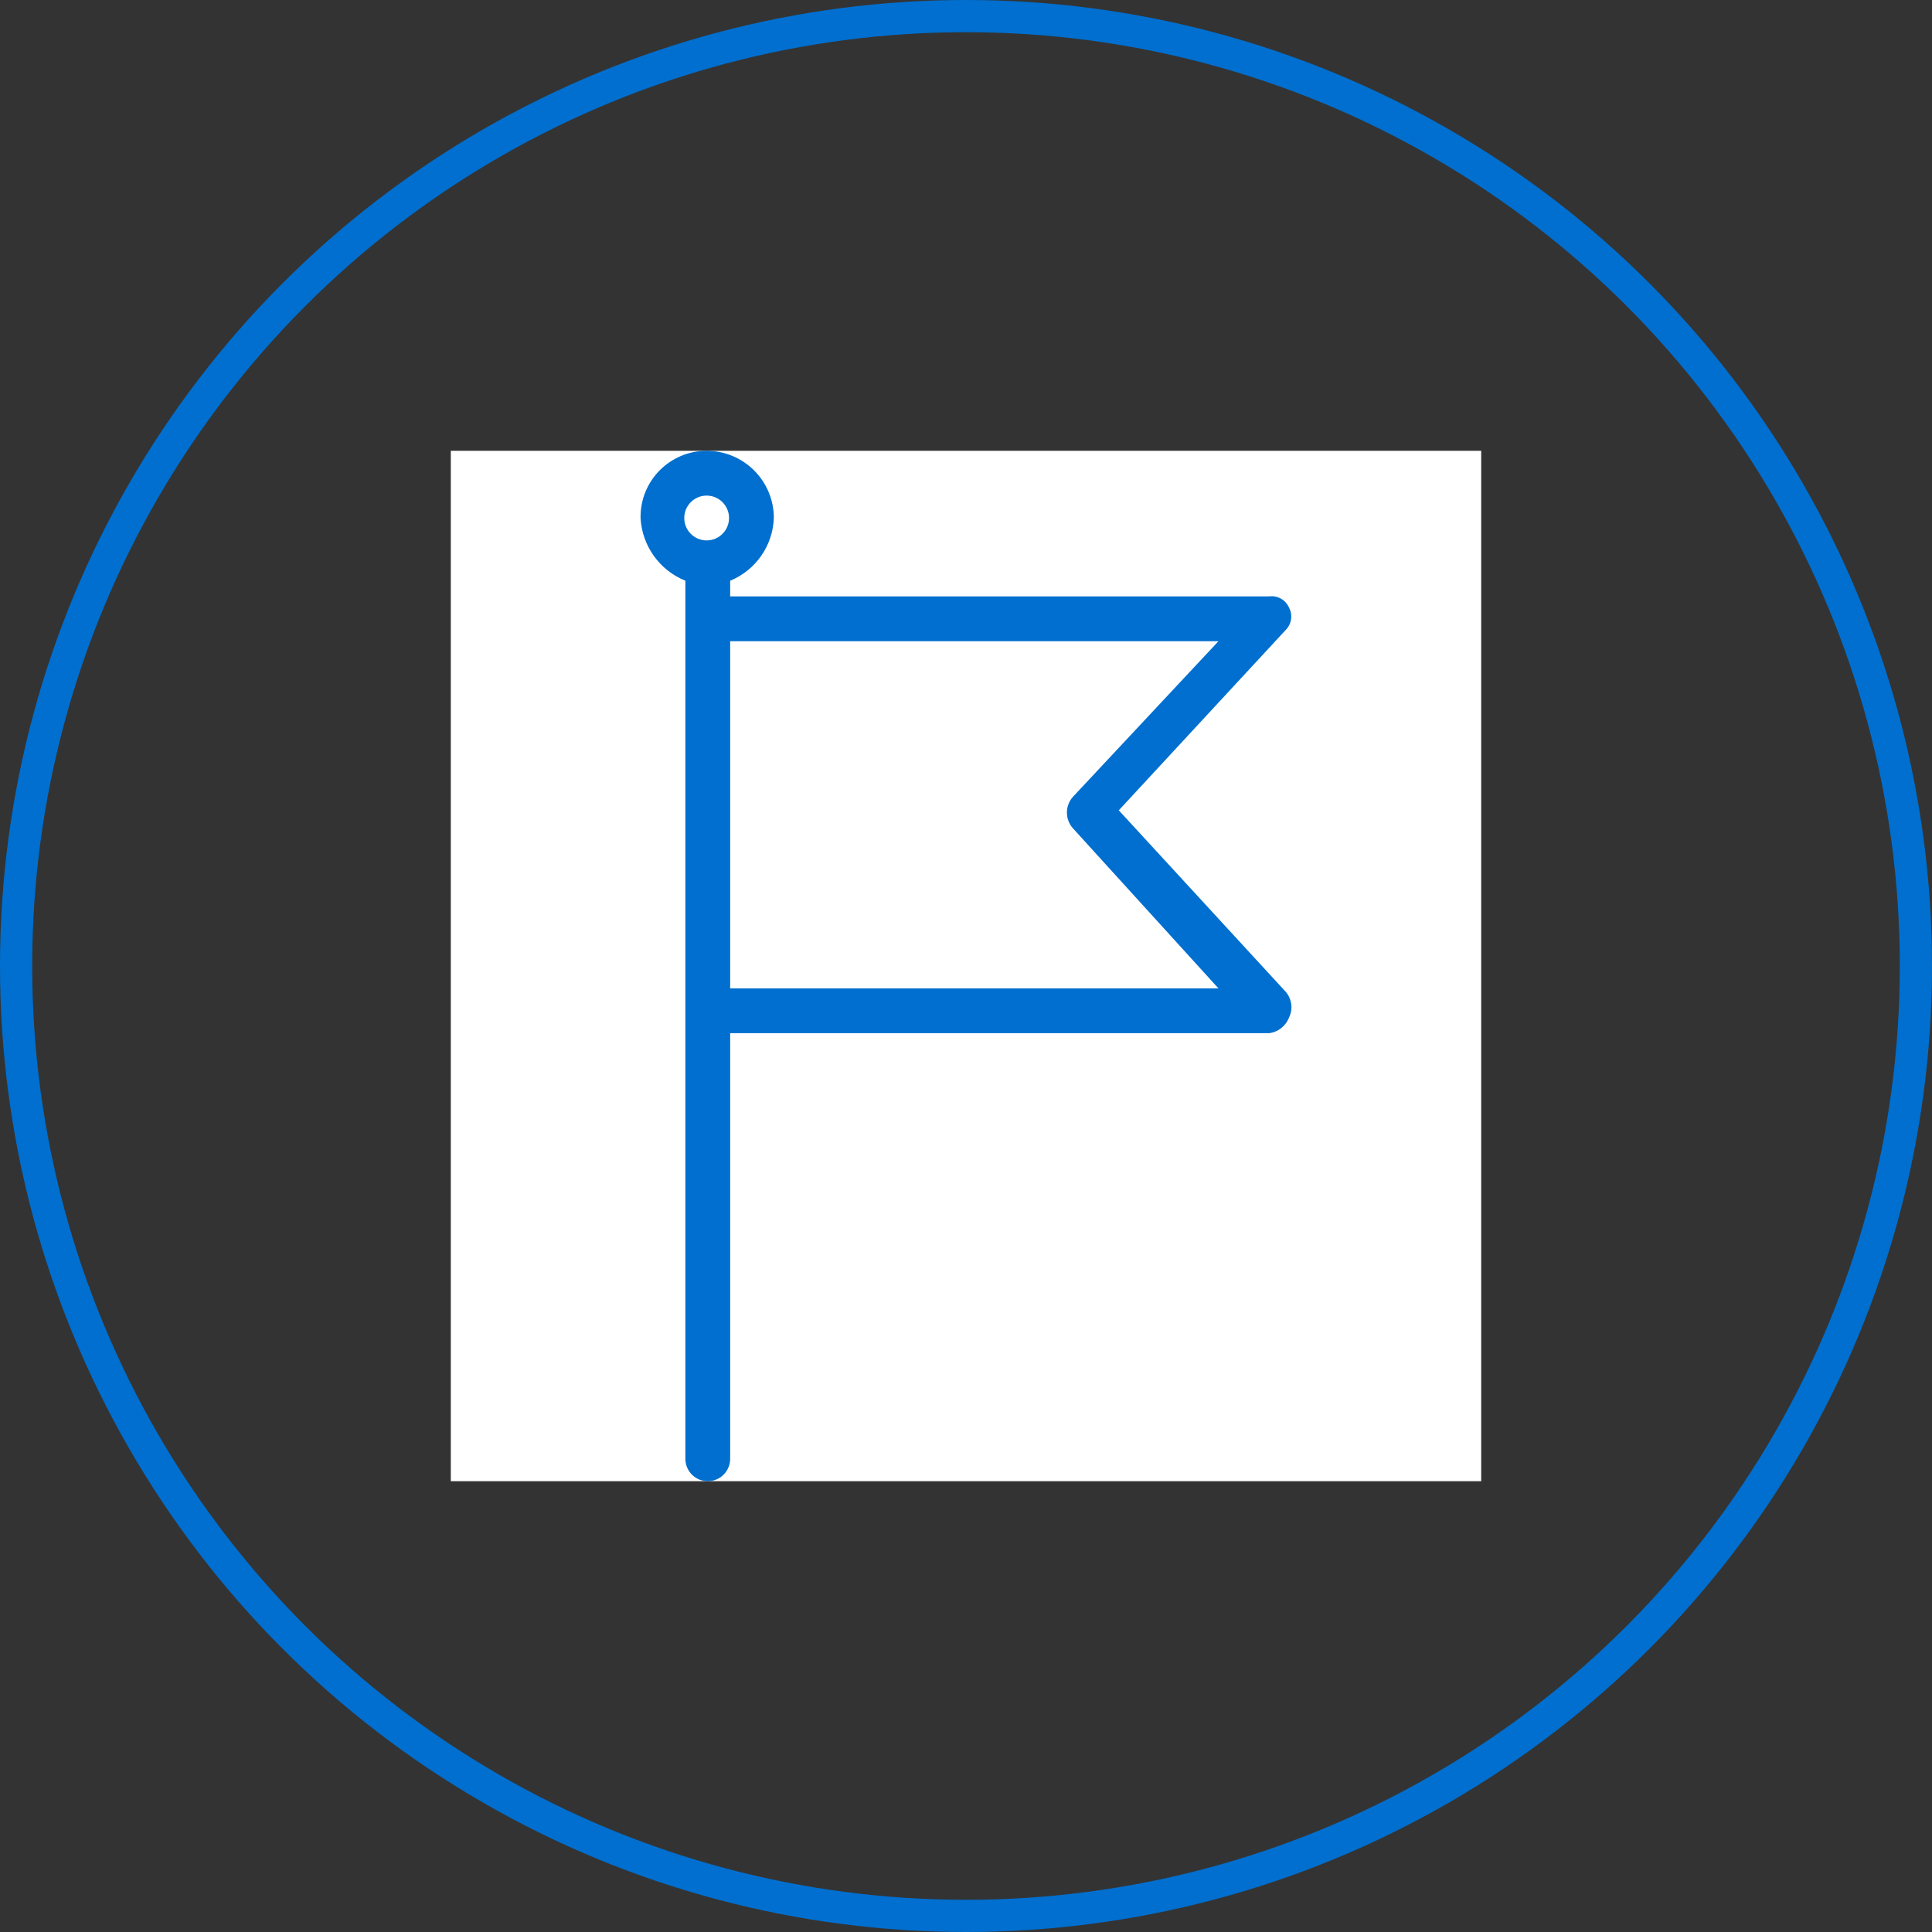
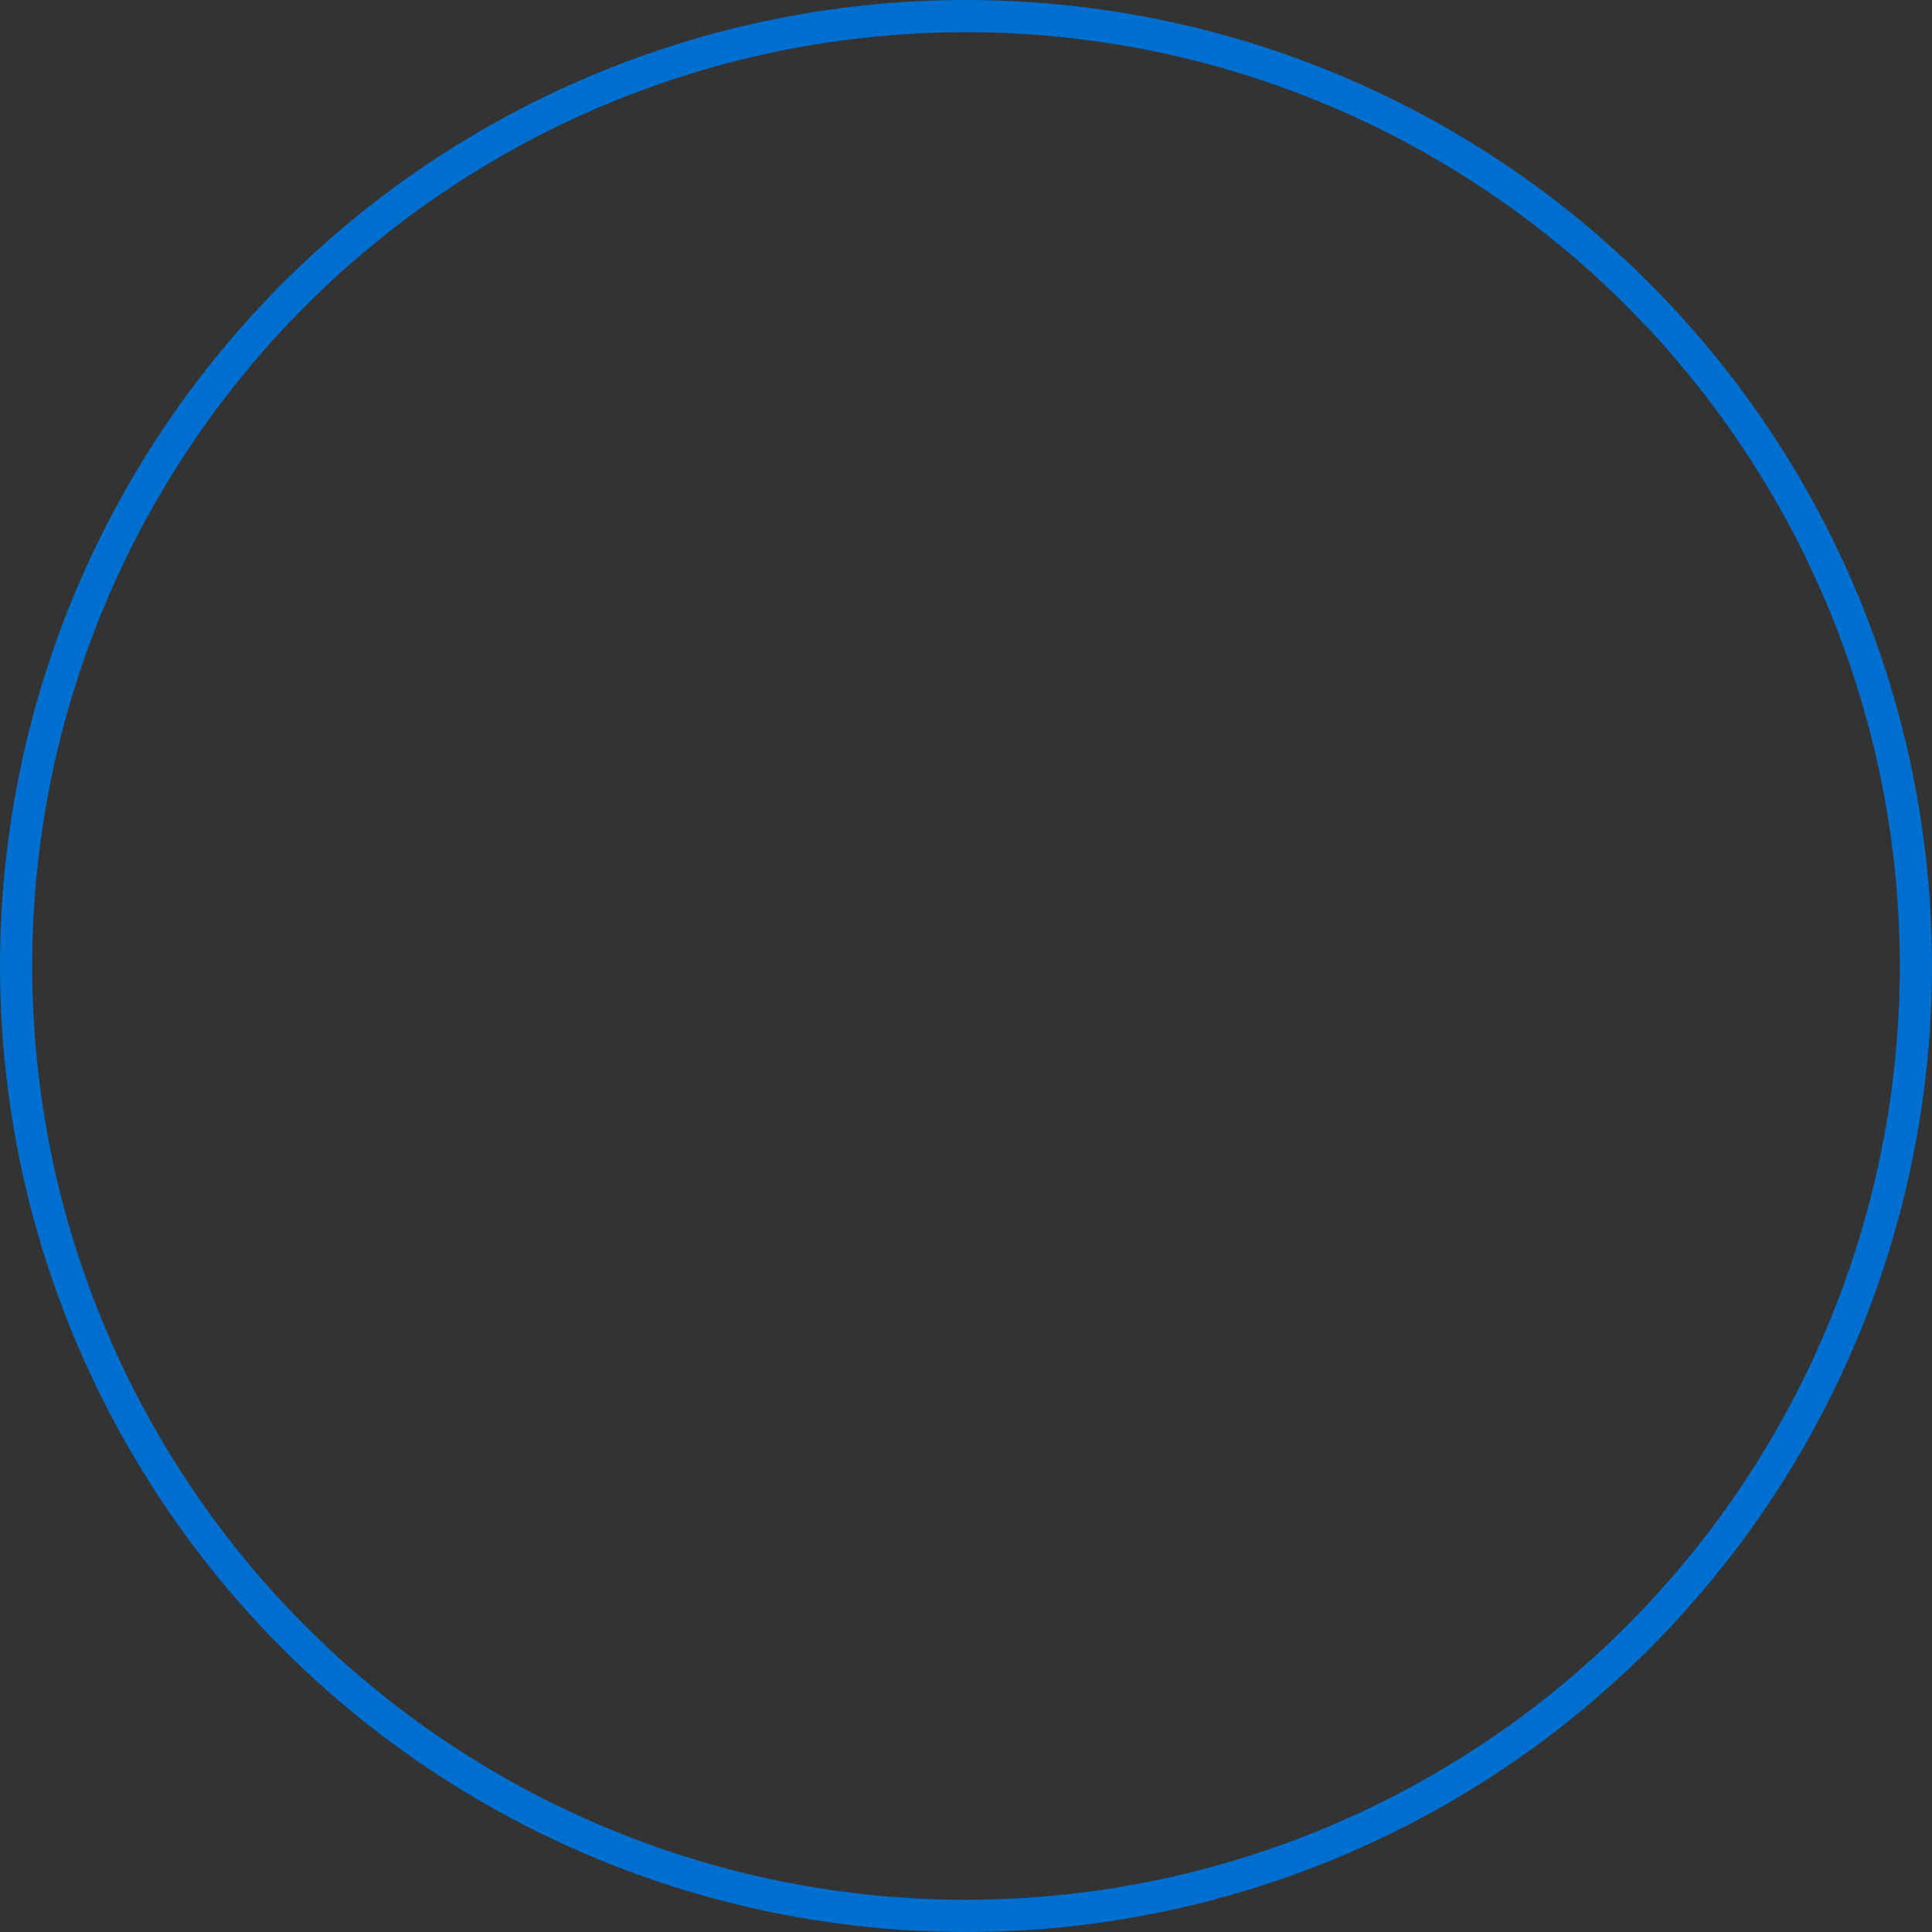
<svg xmlns="http://www.w3.org/2000/svg" width="60" height="60" viewBox="0 0 60 60" fill="none">
  <rect x="0" y="0" width="60" height="60" fill="#333333" stroke="none" />
  <circle cx="30" cy="30" r="29.5" stroke="#006FCF" />
  <g clip-path="url(#clip0)">
-     <rect width="32" height="32" transform="translate(14 14)" fill="white" />
-     <path d="M39.928 30.8L34.745 25.165L39.928 19.565C40.112 19.381 40.154 19.099 40.032 18.87C39.926 18.626 39.67 18.484 39.406 18.522H22.676V18.035C23.471 17.708 24.002 16.946 24.032 16.087C24.032 14.934 23.098 14 21.945 14C20.812 14 19.893 14.918 19.893 16.052C19.893 16.064 19.893 16.075 19.893 16.087C19.939 16.952 20.482 17.711 21.285 18.035V45.304C21.285 45.689 21.596 46 21.98 46C22.364 46 22.676 45.689 22.676 45.304V32.087H39.406C39.69 32.054 39.931 31.866 40.032 31.6C40.161 31.337 40.12 31.021 39.928 30.8ZM21.945 16.783C21.561 16.783 21.25 16.471 21.25 16.087C21.25 15.703 21.561 15.391 21.945 15.391C22.33 15.391 22.641 15.703 22.641 16.087C22.641 16.471 22.33 16.783 21.945 16.783ZM22.676 30.696V19.913H37.841L33.319 24.748C33.072 25.025 33.072 25.444 33.319 25.722L37.841 30.696H22.676V30.696Z" fill="#006FCF" />
-   </g>
+     </g>
  <defs>
    <clipPath id="clip0">
      <rect width="32" height="32" fill="white" transform="translate(14 14)" />
    </clipPath>
  </defs>
</svg>